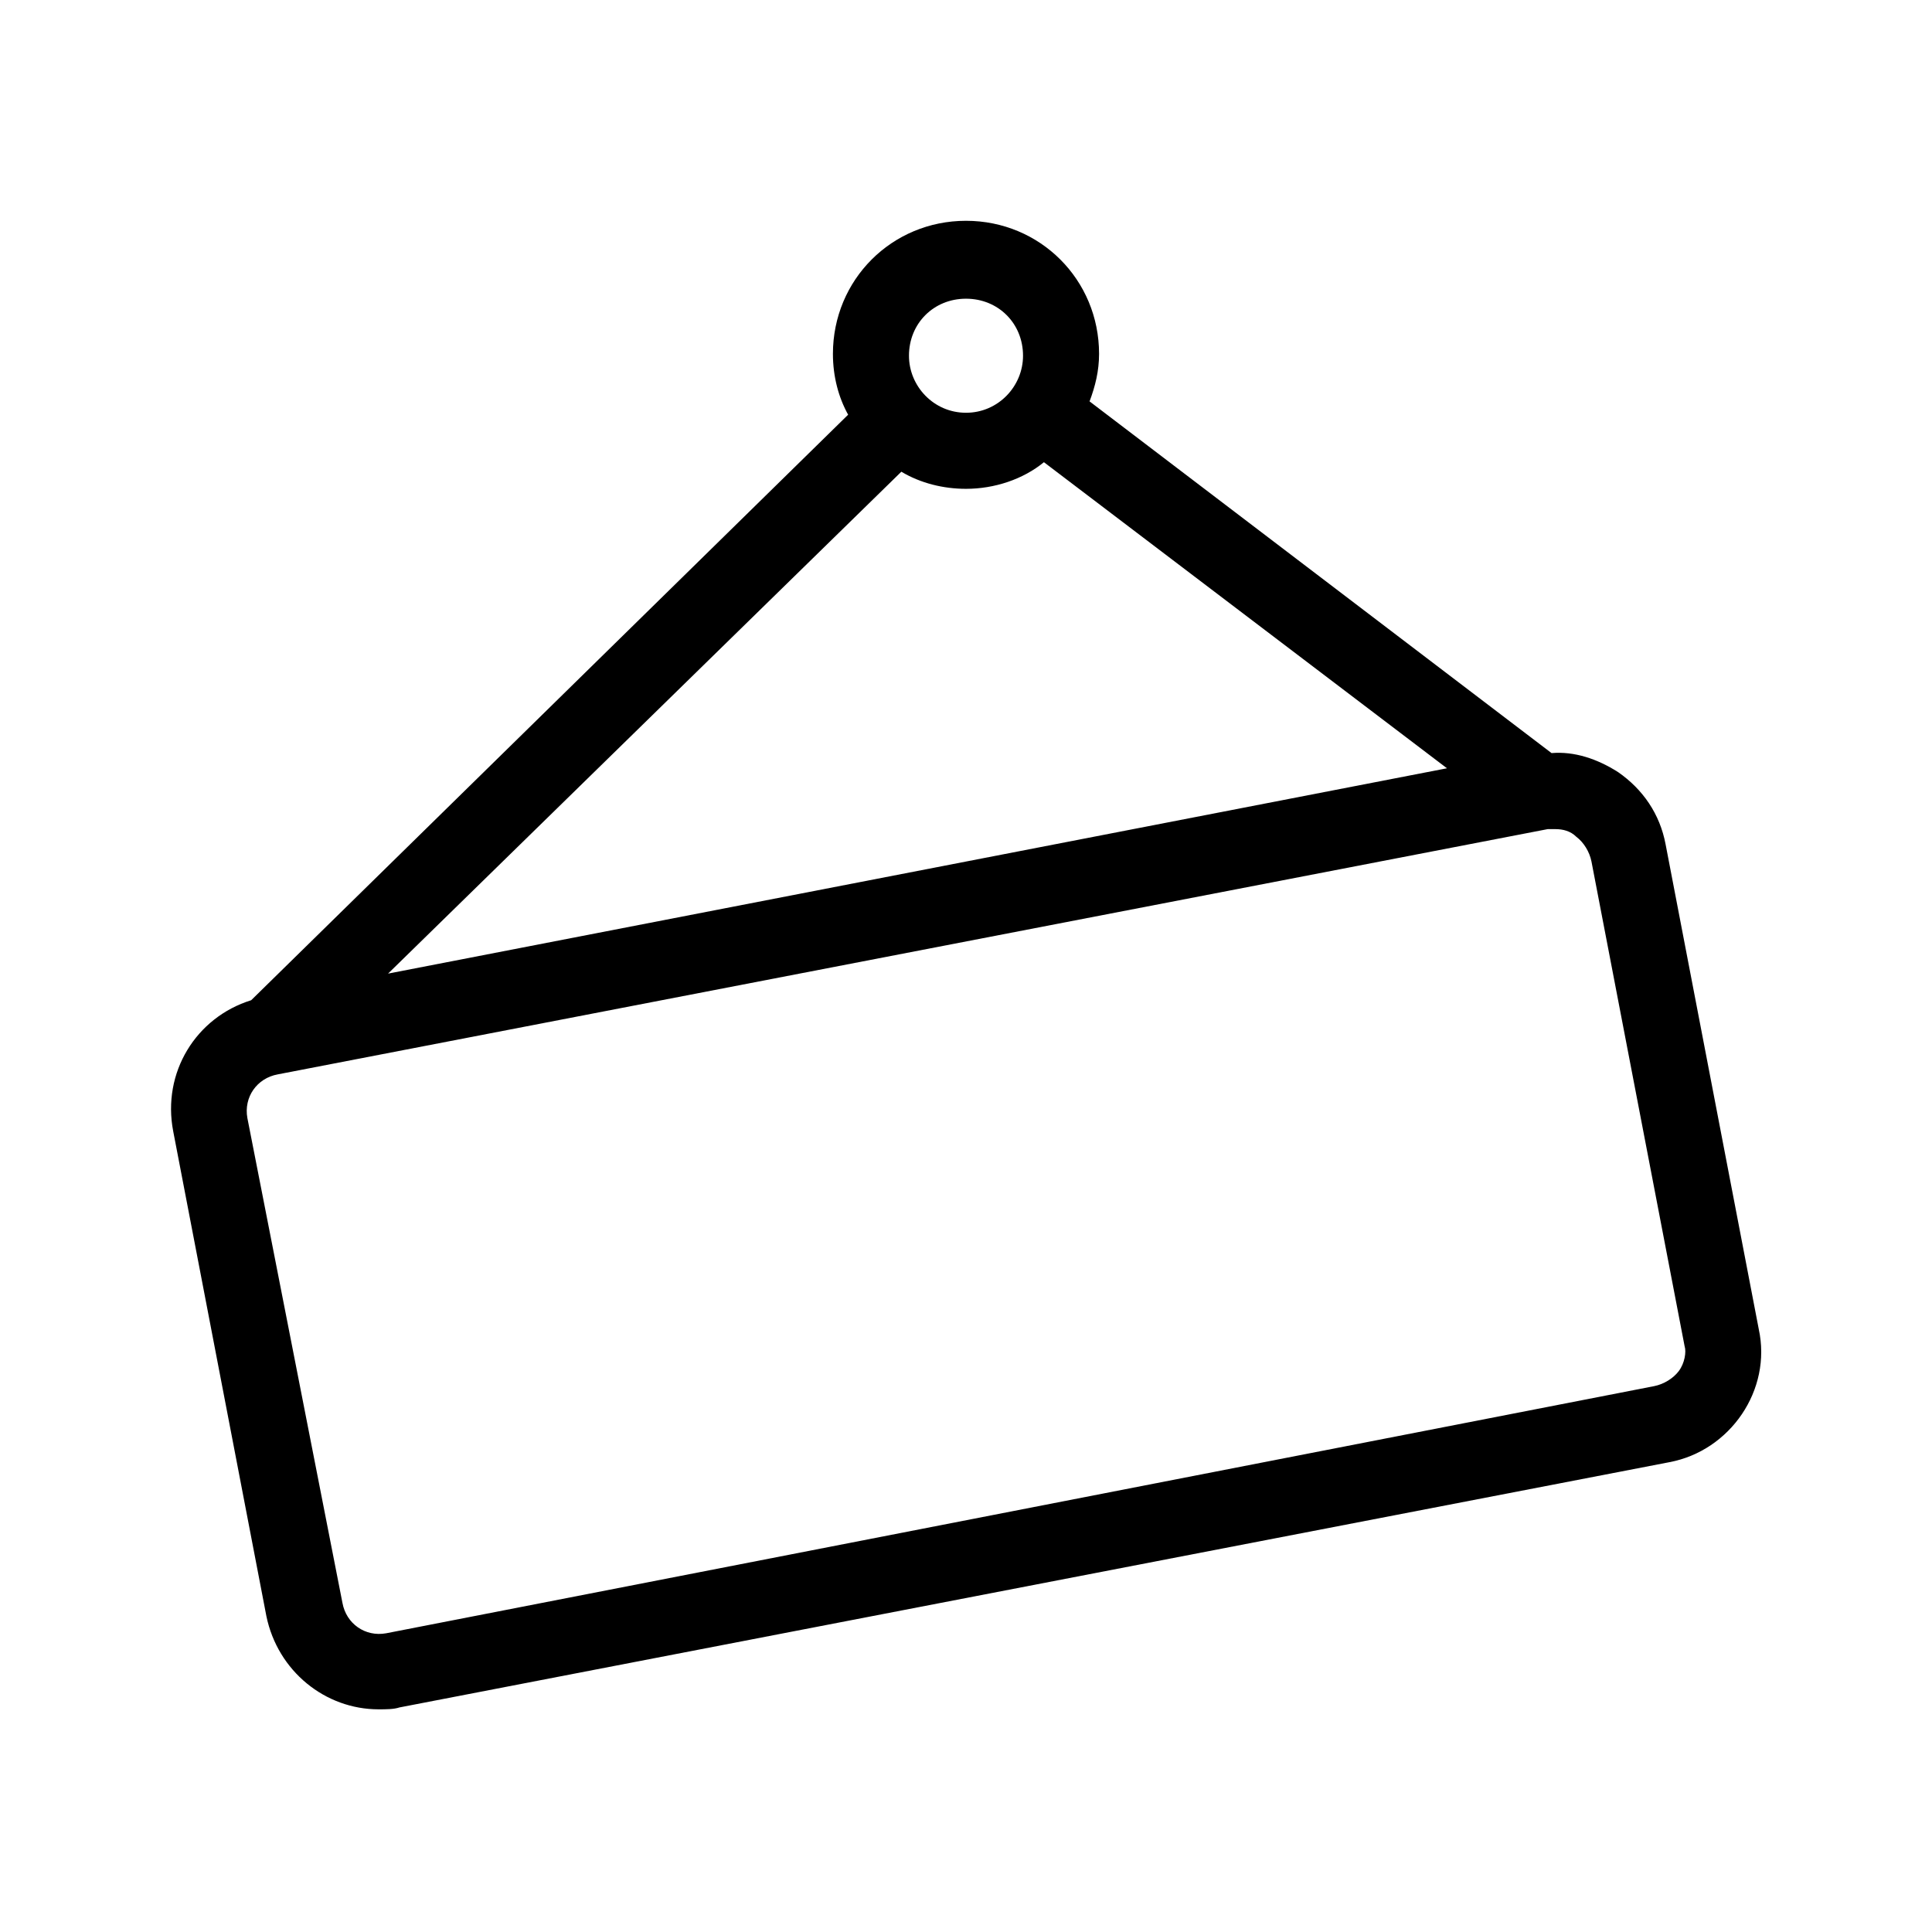
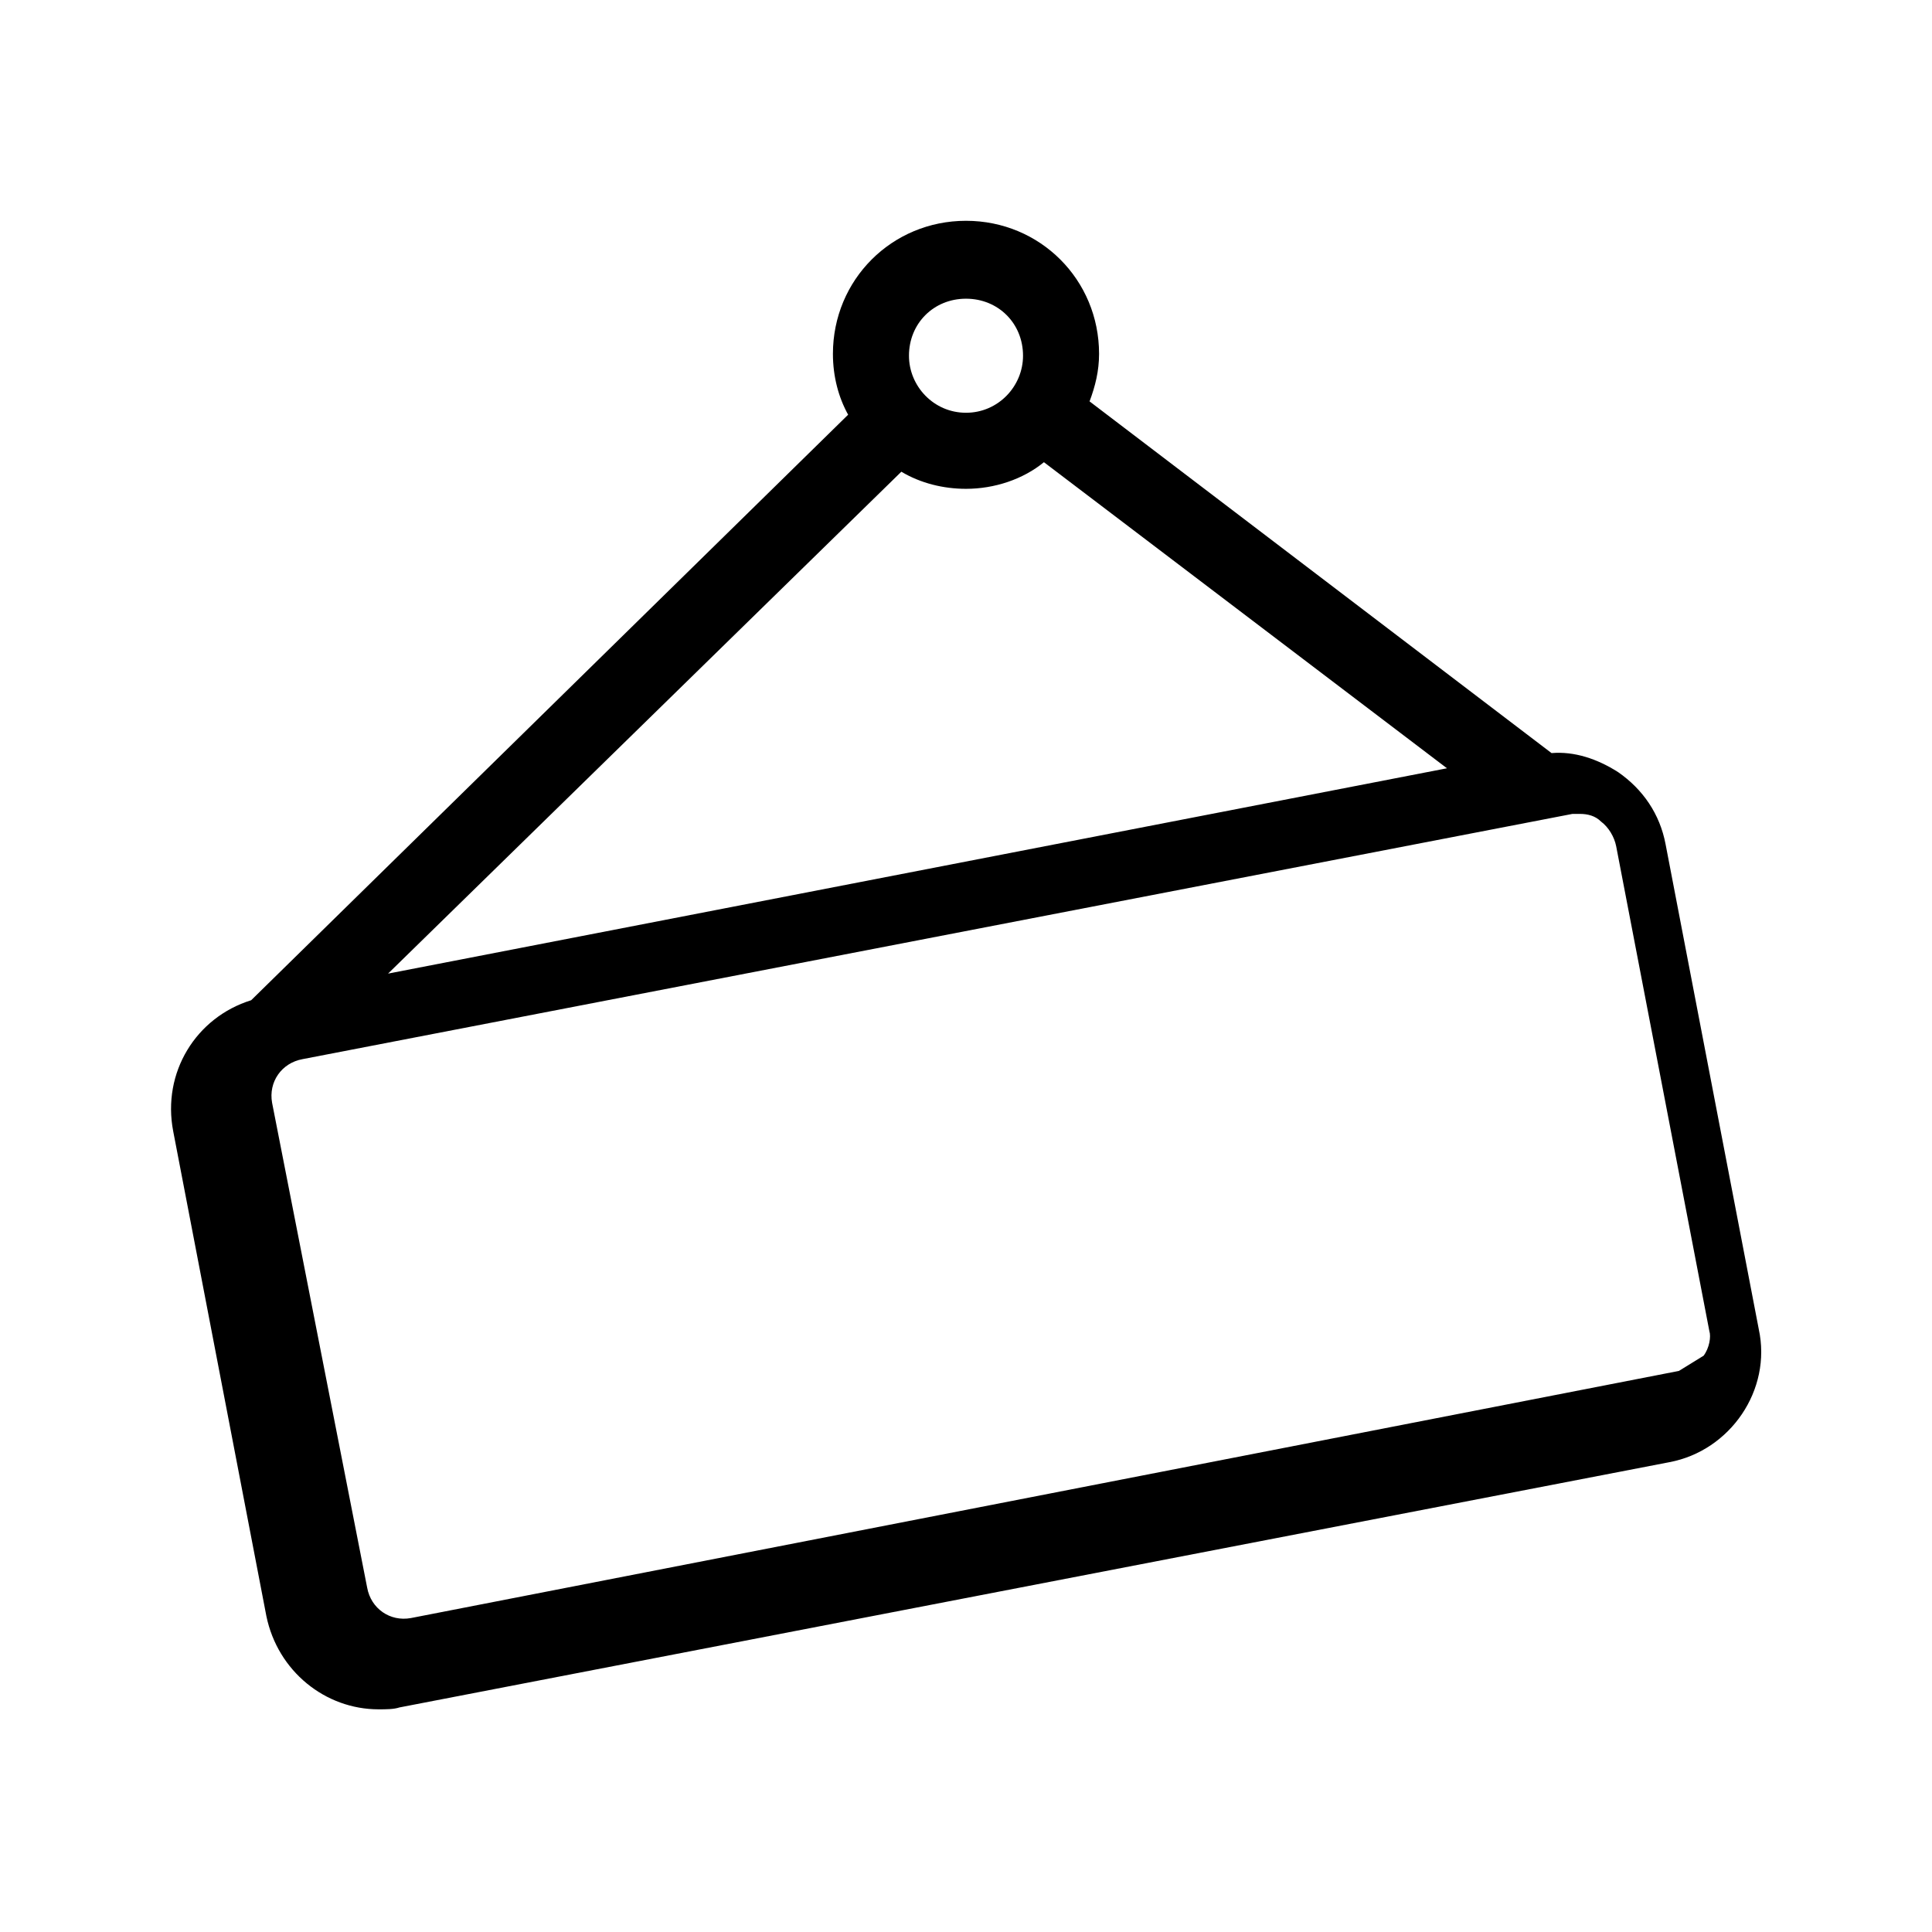
<svg xmlns="http://www.w3.org/2000/svg" fill="#000000" width="800px" height="800px" version="1.1" viewBox="144 144 512 512">
-   <path d="m610.09 496.23-24.688-128.47c-1.512-8.062-6.047-14.609-12.594-19.145-5.543-3.527-11.586-5.543-17.633-5.039l-122.43-93.203c1.512-4.031 2.519-8.062 2.519-12.594 0-19.648-15.617-35.266-35.266-35.266s-35.266 15.617-35.266 35.266c0 6.047 1.512 11.586 4.031 16.121l-158.2 155.17c-14.609 4.535-23.68 19.145-20.656 34.762l24.688 128.47c3.023 14.609 15.617 24.688 29.727 24.688 2.016 0 4.031 0 5.543-0.504l336.54-64.992c16.125-3.023 27.207-19.145 23.68-35.266zm-210.09-273.07c8.566 0 15.113 6.551 15.113 15.113 0 8.062-6.551 15.113-15.113 15.113-8.566 0-15.113-7.055-15.113-15.113-0.004-8.562 6.547-15.113 15.113-15.113zm-17.133 45.848c5.039 3.023 11.082 4.535 17.129 4.535 7.559 0 15.113-2.519 20.656-7.055l106.81 81.113-280.62 54.414zm206.06 238.3c-1.512 2.016-4.031 3.527-6.551 4.031l-336.04 65.496c-5.543 1.008-10.578-2.519-11.586-8.062l-25.191-128.47c-1.008-5.543 2.519-10.578 8.062-11.586l336.54-64.992h2.016c2.016 0 4.031 0.504 5.543 2.016 2.016 1.512 3.527 4.031 4.031 6.551l24.688 128.47c0.5 1.508-0.004 4.527-1.516 6.543z" />
+   <path d="m610.09 496.23-24.688-128.47c-1.512-8.062-6.047-14.609-12.594-19.145-5.543-3.527-11.586-5.543-17.633-5.039l-122.43-93.203c1.512-4.031 2.519-8.062 2.519-12.594 0-19.648-15.617-35.266-35.266-35.266s-35.266 15.617-35.266 35.266c0 6.047 1.512 11.586 4.031 16.121l-158.2 155.17c-14.609 4.535-23.68 19.145-20.656 34.762l24.688 128.47c3.023 14.609 15.617 24.688 29.727 24.688 2.016 0 4.031 0 5.543-0.504l336.54-64.992c16.125-3.023 27.207-19.145 23.68-35.266zm-210.09-273.07c8.566 0 15.113 6.551 15.113 15.113 0 8.062-6.551 15.113-15.113 15.113-8.566 0-15.113-7.055-15.113-15.113-0.004-8.562 6.547-15.113 15.113-15.113zm-17.133 45.848c5.039 3.023 11.082 4.535 17.129 4.535 7.559 0 15.113-2.519 20.656-7.055l106.81 81.113-280.62 54.414zm206.06 238.3l-336.04 65.496c-5.543 1.008-10.578-2.519-11.586-8.062l-25.191-128.47c-1.008-5.543 2.519-10.578 8.062-11.586l336.54-64.992h2.016c2.016 0 4.031 0.504 5.543 2.016 2.016 1.512 3.527 4.031 4.031 6.551l24.688 128.47c0.5 1.508-0.004 4.527-1.516 6.543z" />
</svg>